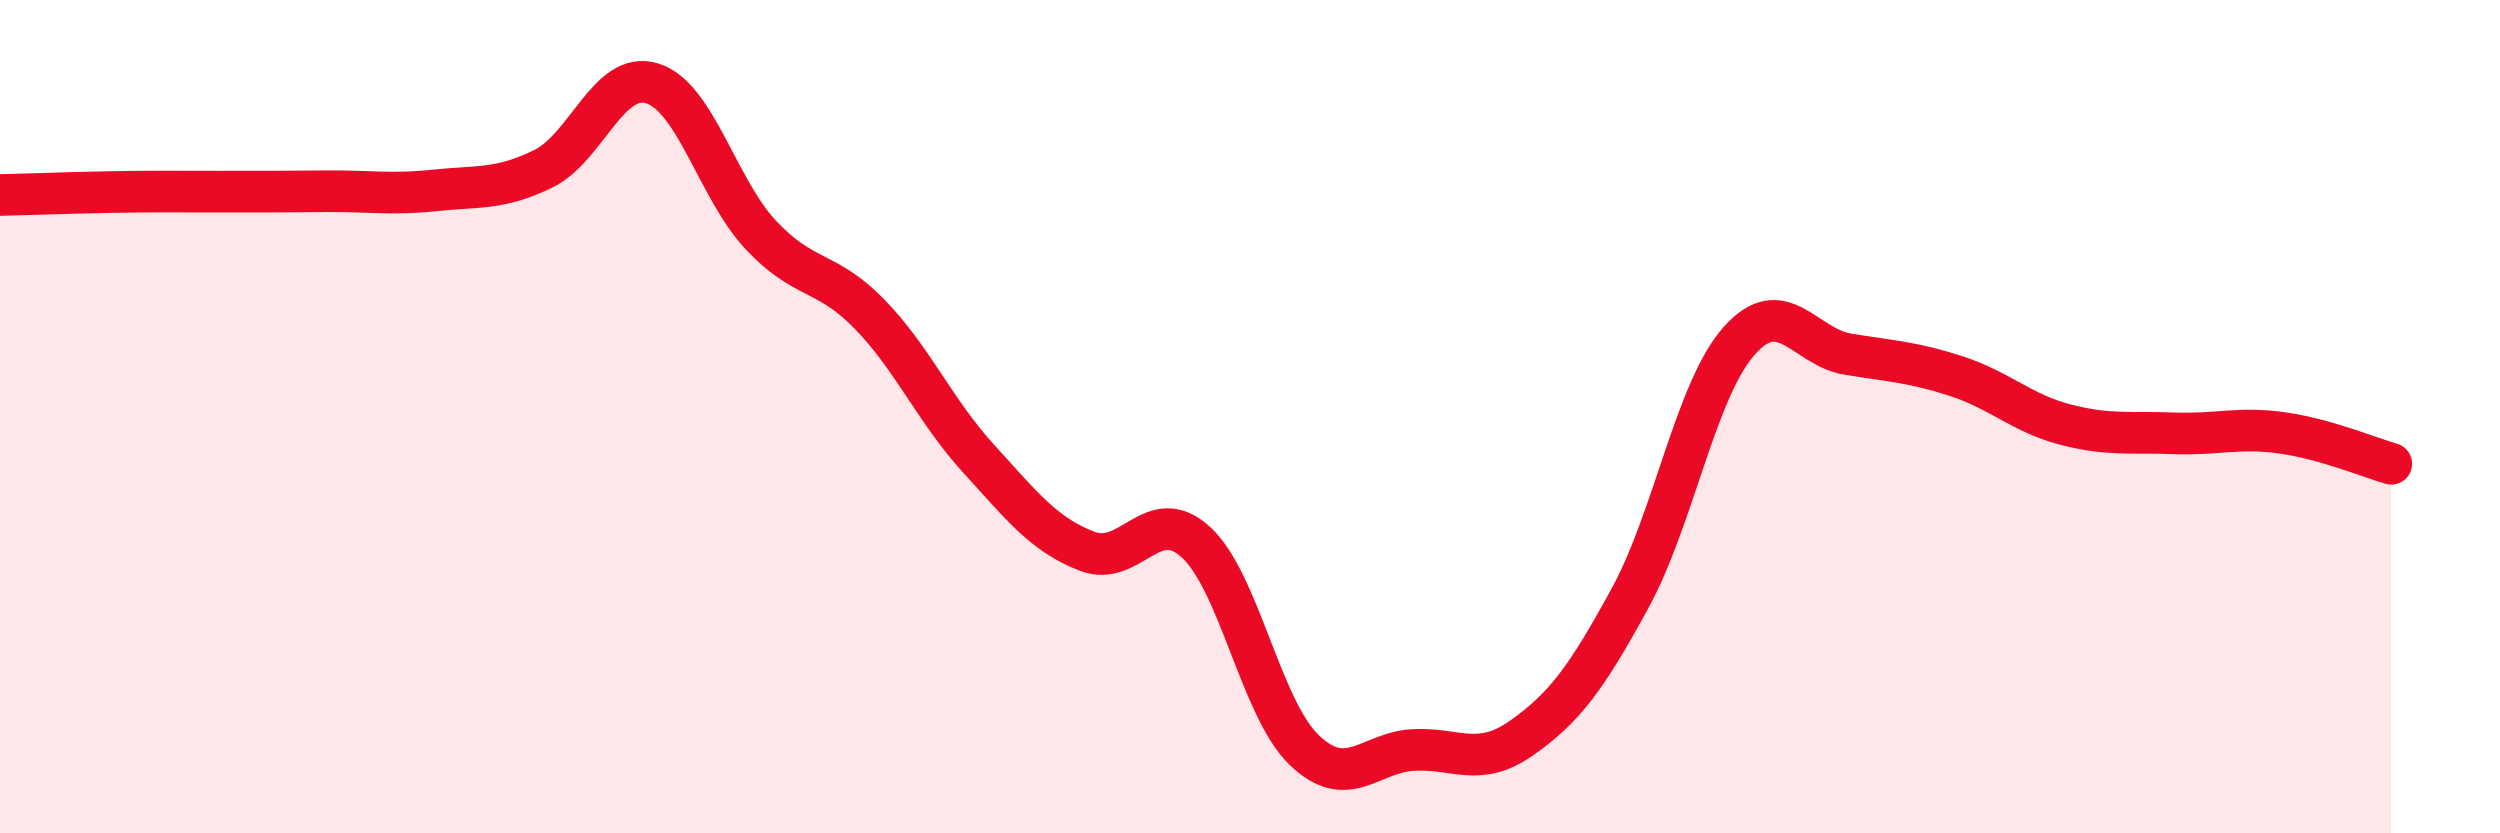
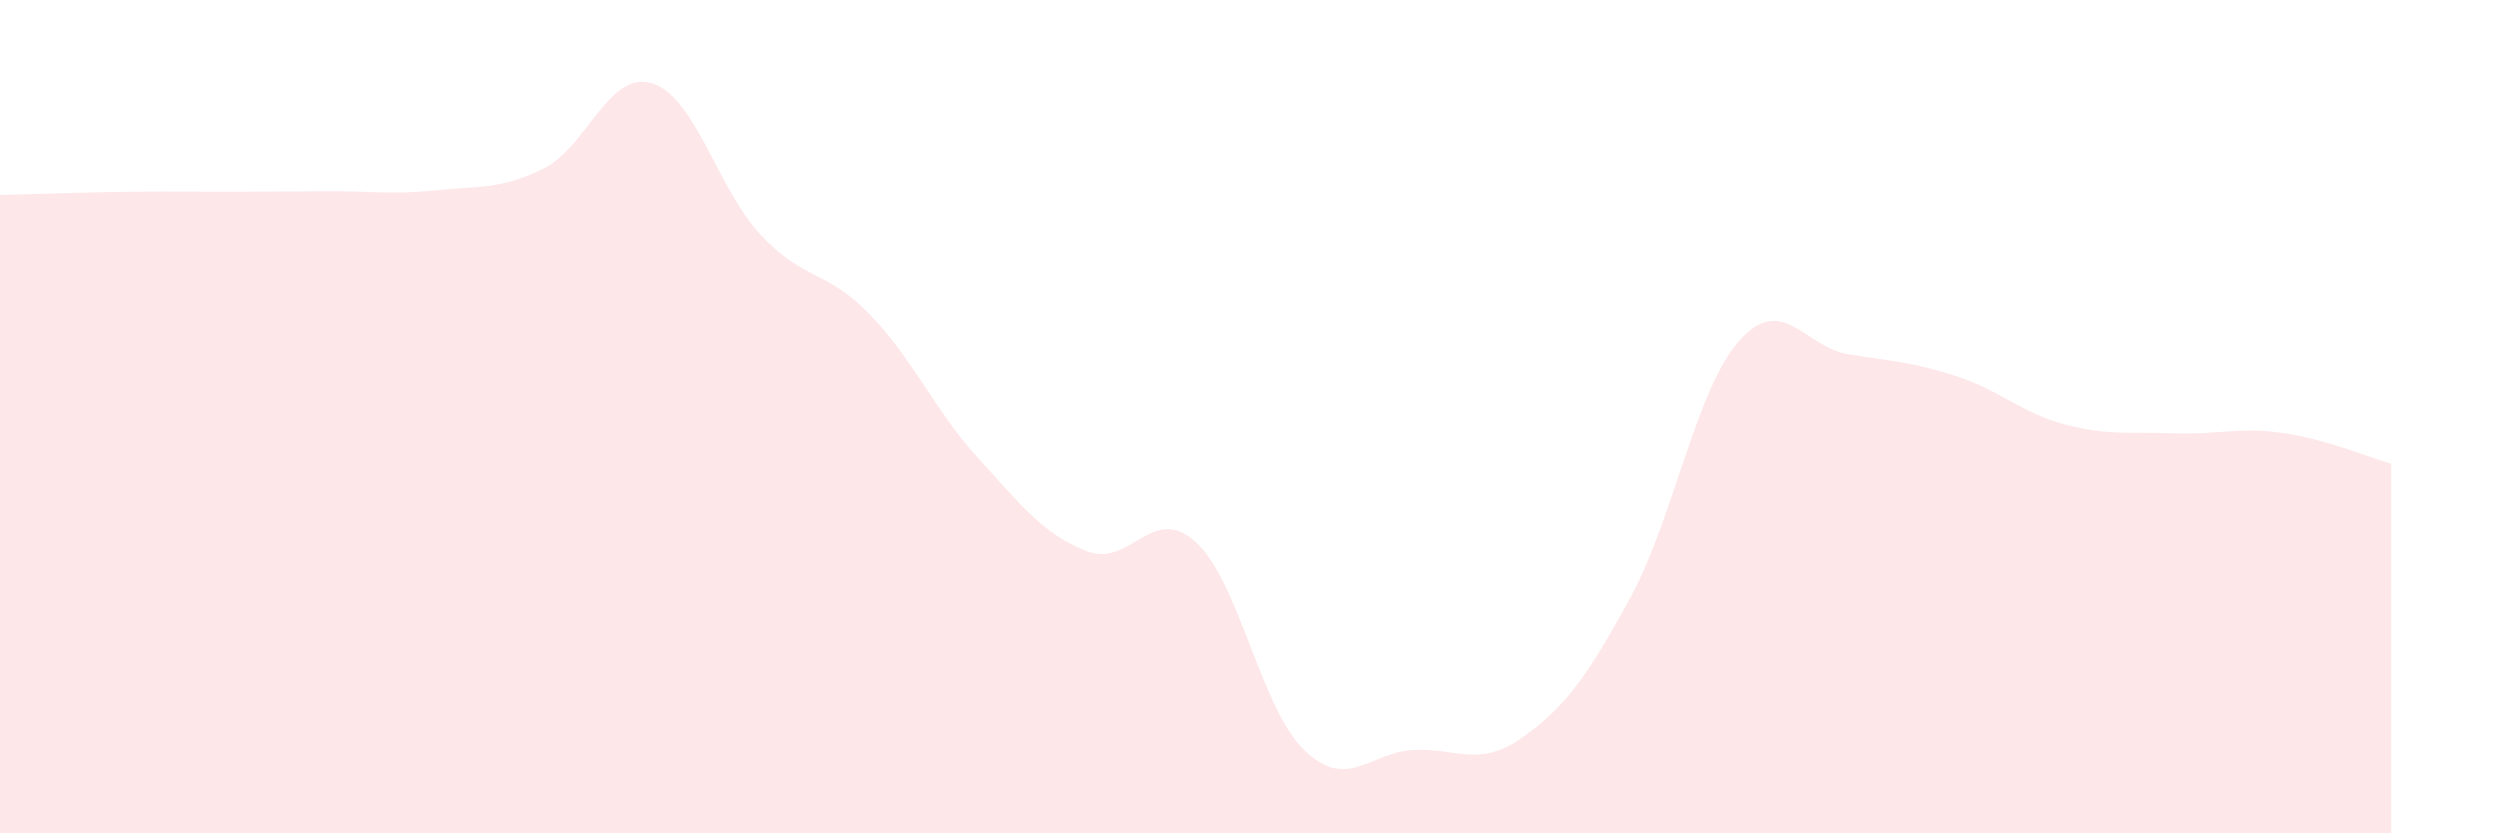
<svg xmlns="http://www.w3.org/2000/svg" width="60" height="20" viewBox="0 0 60 20">
  <path d="M 0,4.68 C 0.52,4.67 1.57,4.63 2.61,4.61 C 3.65,4.59 4.18,4.6 5.22,4.6 C 6.26,4.6 6.79,4.6 7.83,4.59 C 8.87,4.58 9.39,4.68 10.43,4.57 C 11.47,4.46 12,4.56 13.04,4.05 C 14.08,3.54 14.61,1.68 15.65,2 C 16.69,2.32 17.22,4.53 18.26,5.64 C 19.3,6.75 19.83,6.47 20.87,7.54 C 21.91,8.61 22.44,9.86 23.48,11 C 24.52,12.14 25.05,12.83 26.09,13.23 C 27.13,13.63 27.66,12.06 28.7,13.01 C 29.74,13.96 30.26,17 31.3,18 C 32.34,19 32.87,18.06 33.91,18 C 34.95,17.94 35.48,18.44 36.52,17.71 C 37.56,16.98 38.09,16.25 39.13,14.34 C 40.17,12.43 40.7,9.35 41.74,8.18 C 42.78,7.01 43.31,8.33 44.35,8.5 C 45.39,8.67 45.92,8.69 46.96,9.03 C 48,9.37 48.53,9.92 49.57,10.19 C 50.61,10.46 51.13,10.36 52.17,10.4 C 53.21,10.44 53.74,10.24 54.78,10.39 C 55.82,10.54 56.87,10.98 57.39,11.13L57.39 20L0 20Z" fill="#EB0A25" opacity="0.1" stroke-linecap="round" stroke-linejoin="round" />
-   <path d="M 0,4.68 C 0.52,4.67 1.57,4.63 2.61,4.61 C 3.65,4.59 4.18,4.6 5.22,4.6 C 6.26,4.6 6.79,4.6 7.83,4.59 C 8.87,4.58 9.39,4.68 10.43,4.57 C 11.47,4.46 12,4.56 13.04,4.05 C 14.08,3.54 14.61,1.68 15.65,2 C 16.69,2.32 17.22,4.53 18.26,5.64 C 19.3,6.75 19.83,6.47 20.87,7.54 C 21.91,8.61 22.44,9.86 23.48,11 C 24.52,12.14 25.05,12.83 26.09,13.23 C 27.13,13.63 27.66,12.06 28.7,13.01 C 29.74,13.96 30.26,17 31.3,18 C 32.34,19 32.87,18.06 33.91,18 C 34.95,17.94 35.48,18.44 36.52,17.71 C 37.56,16.98 38.09,16.25 39.13,14.34 C 40.17,12.43 40.7,9.35 41.74,8.18 C 42.78,7.01 43.31,8.33 44.35,8.5 C 45.39,8.67 45.92,8.69 46.96,9.03 C 48,9.37 48.53,9.92 49.57,10.19 C 50.61,10.46 51.13,10.36 52.17,10.4 C 53.21,10.44 53.74,10.24 54.78,10.39 C 55.82,10.54 56.87,10.98 57.39,11.13" stroke="#EB0A25" stroke-width="1" fill="none" stroke-linecap="round" stroke-linejoin="round" />
</svg>